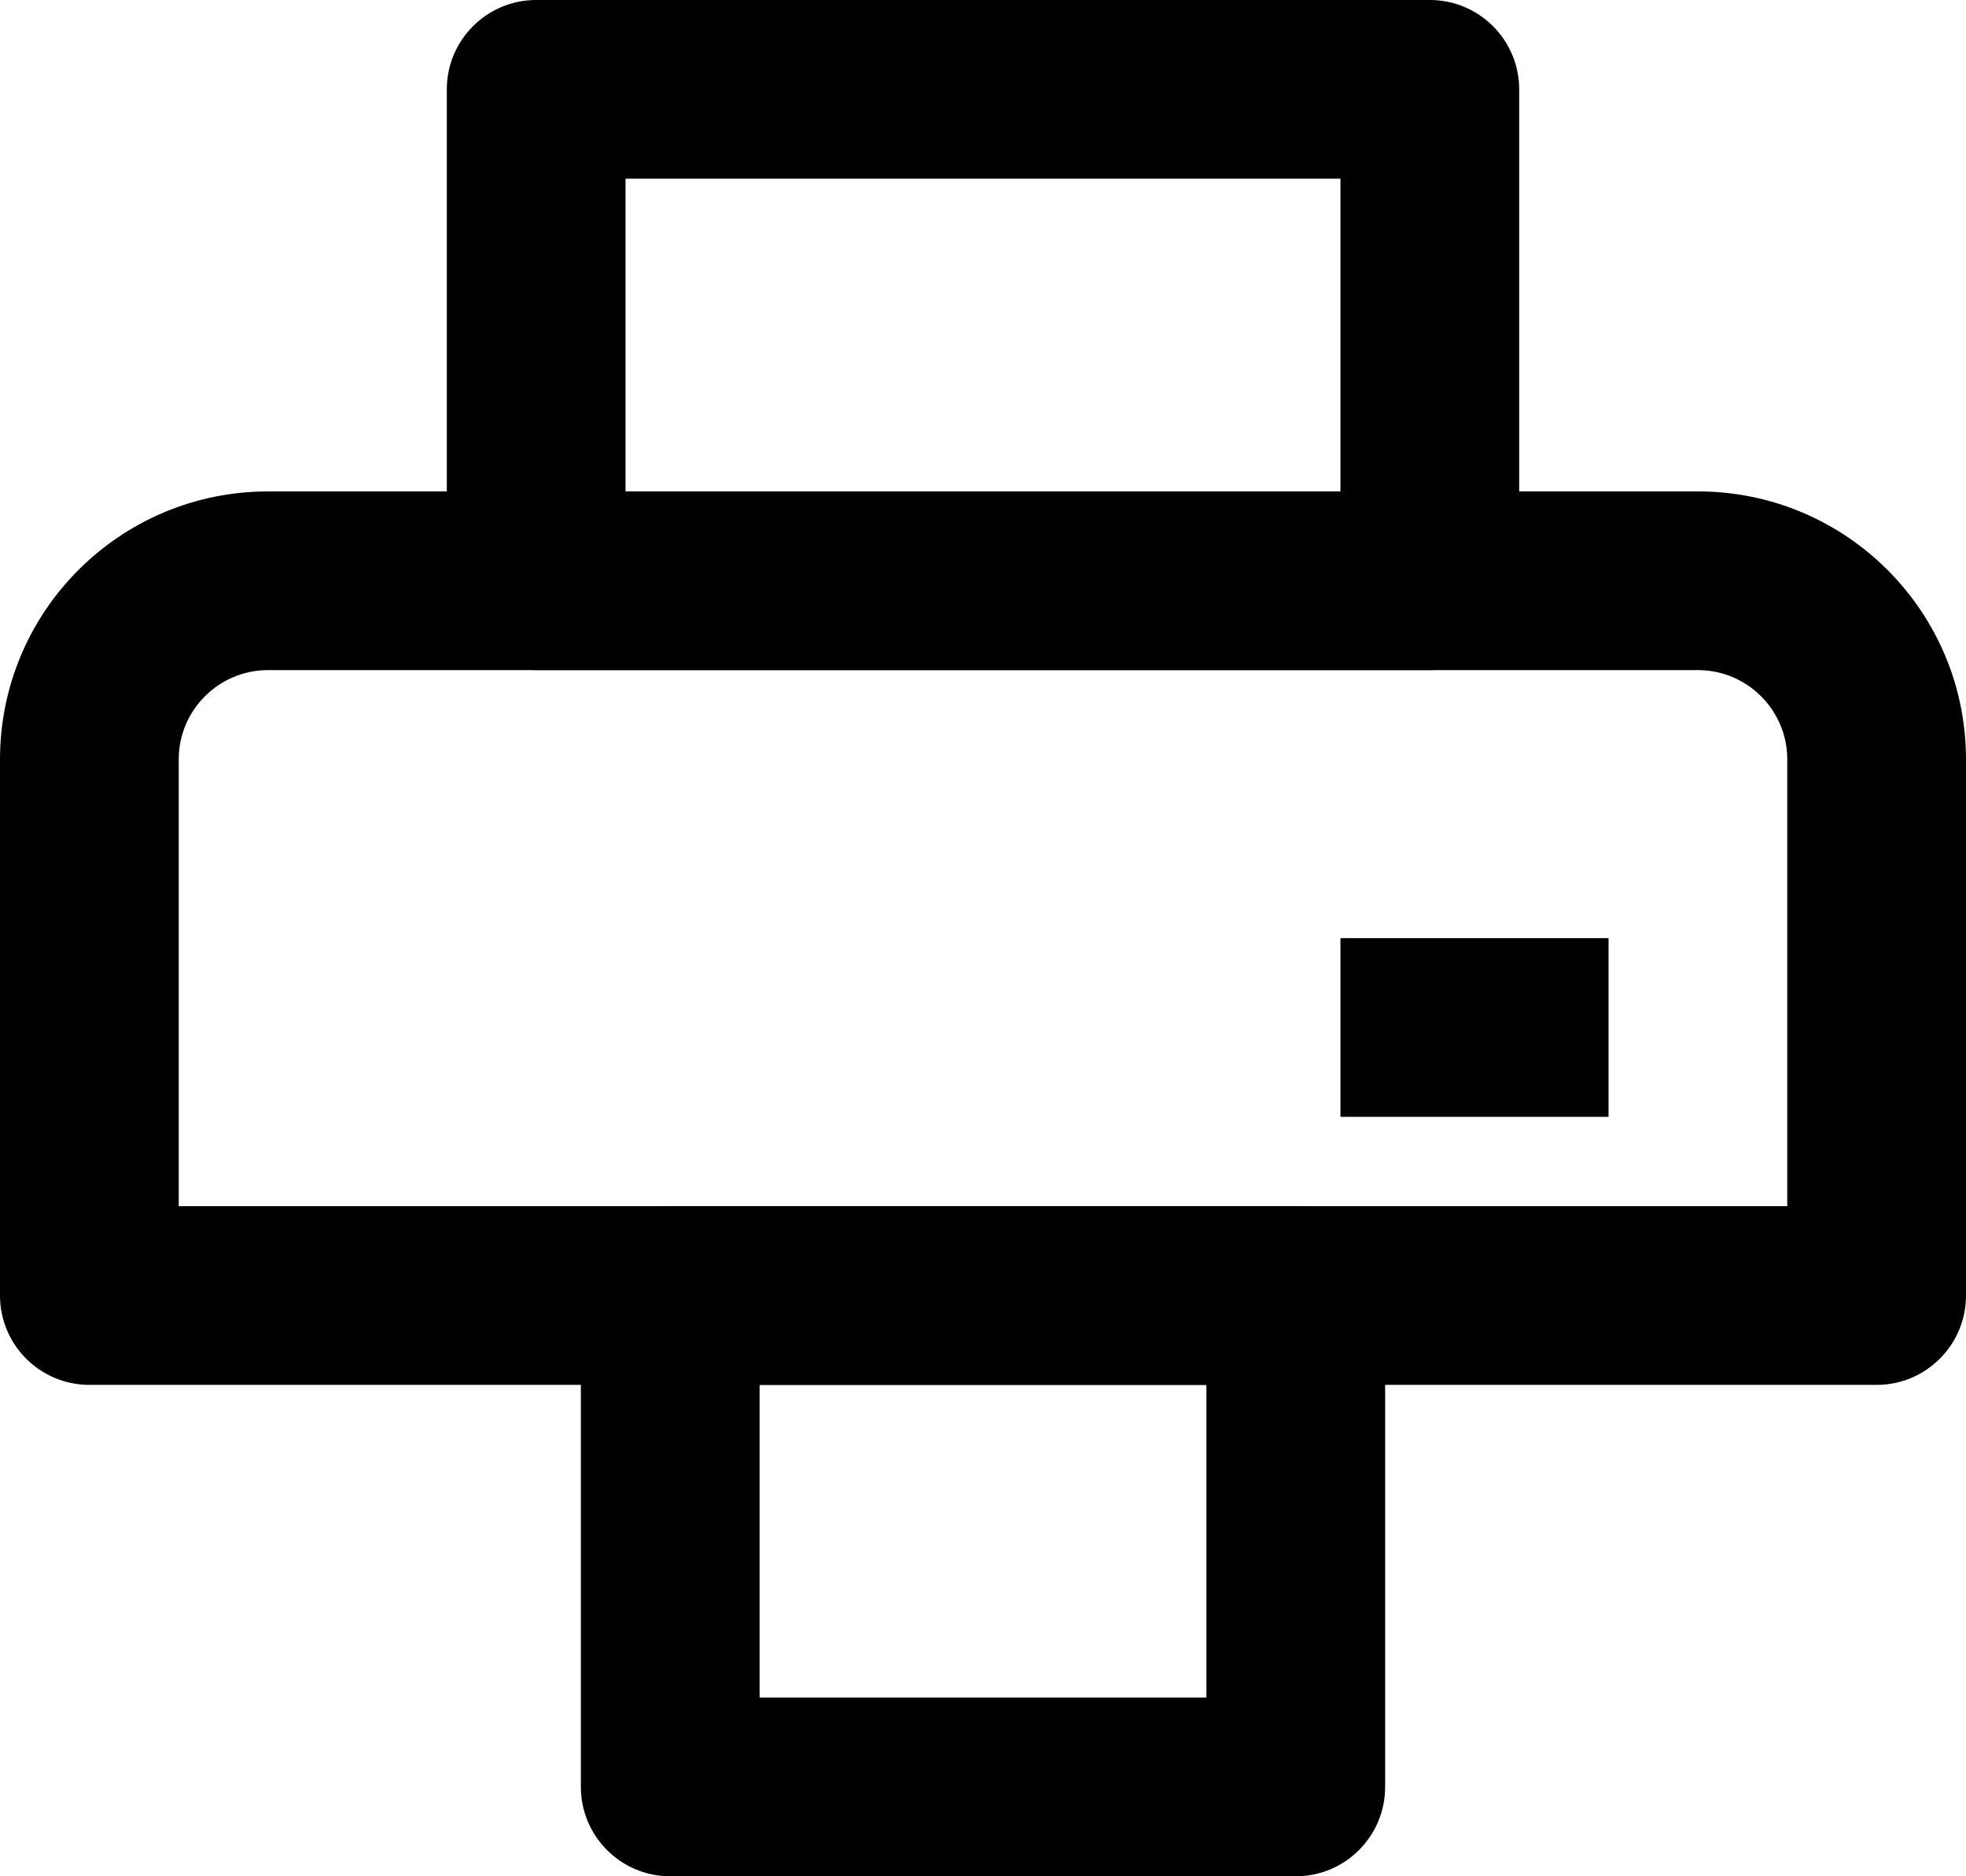
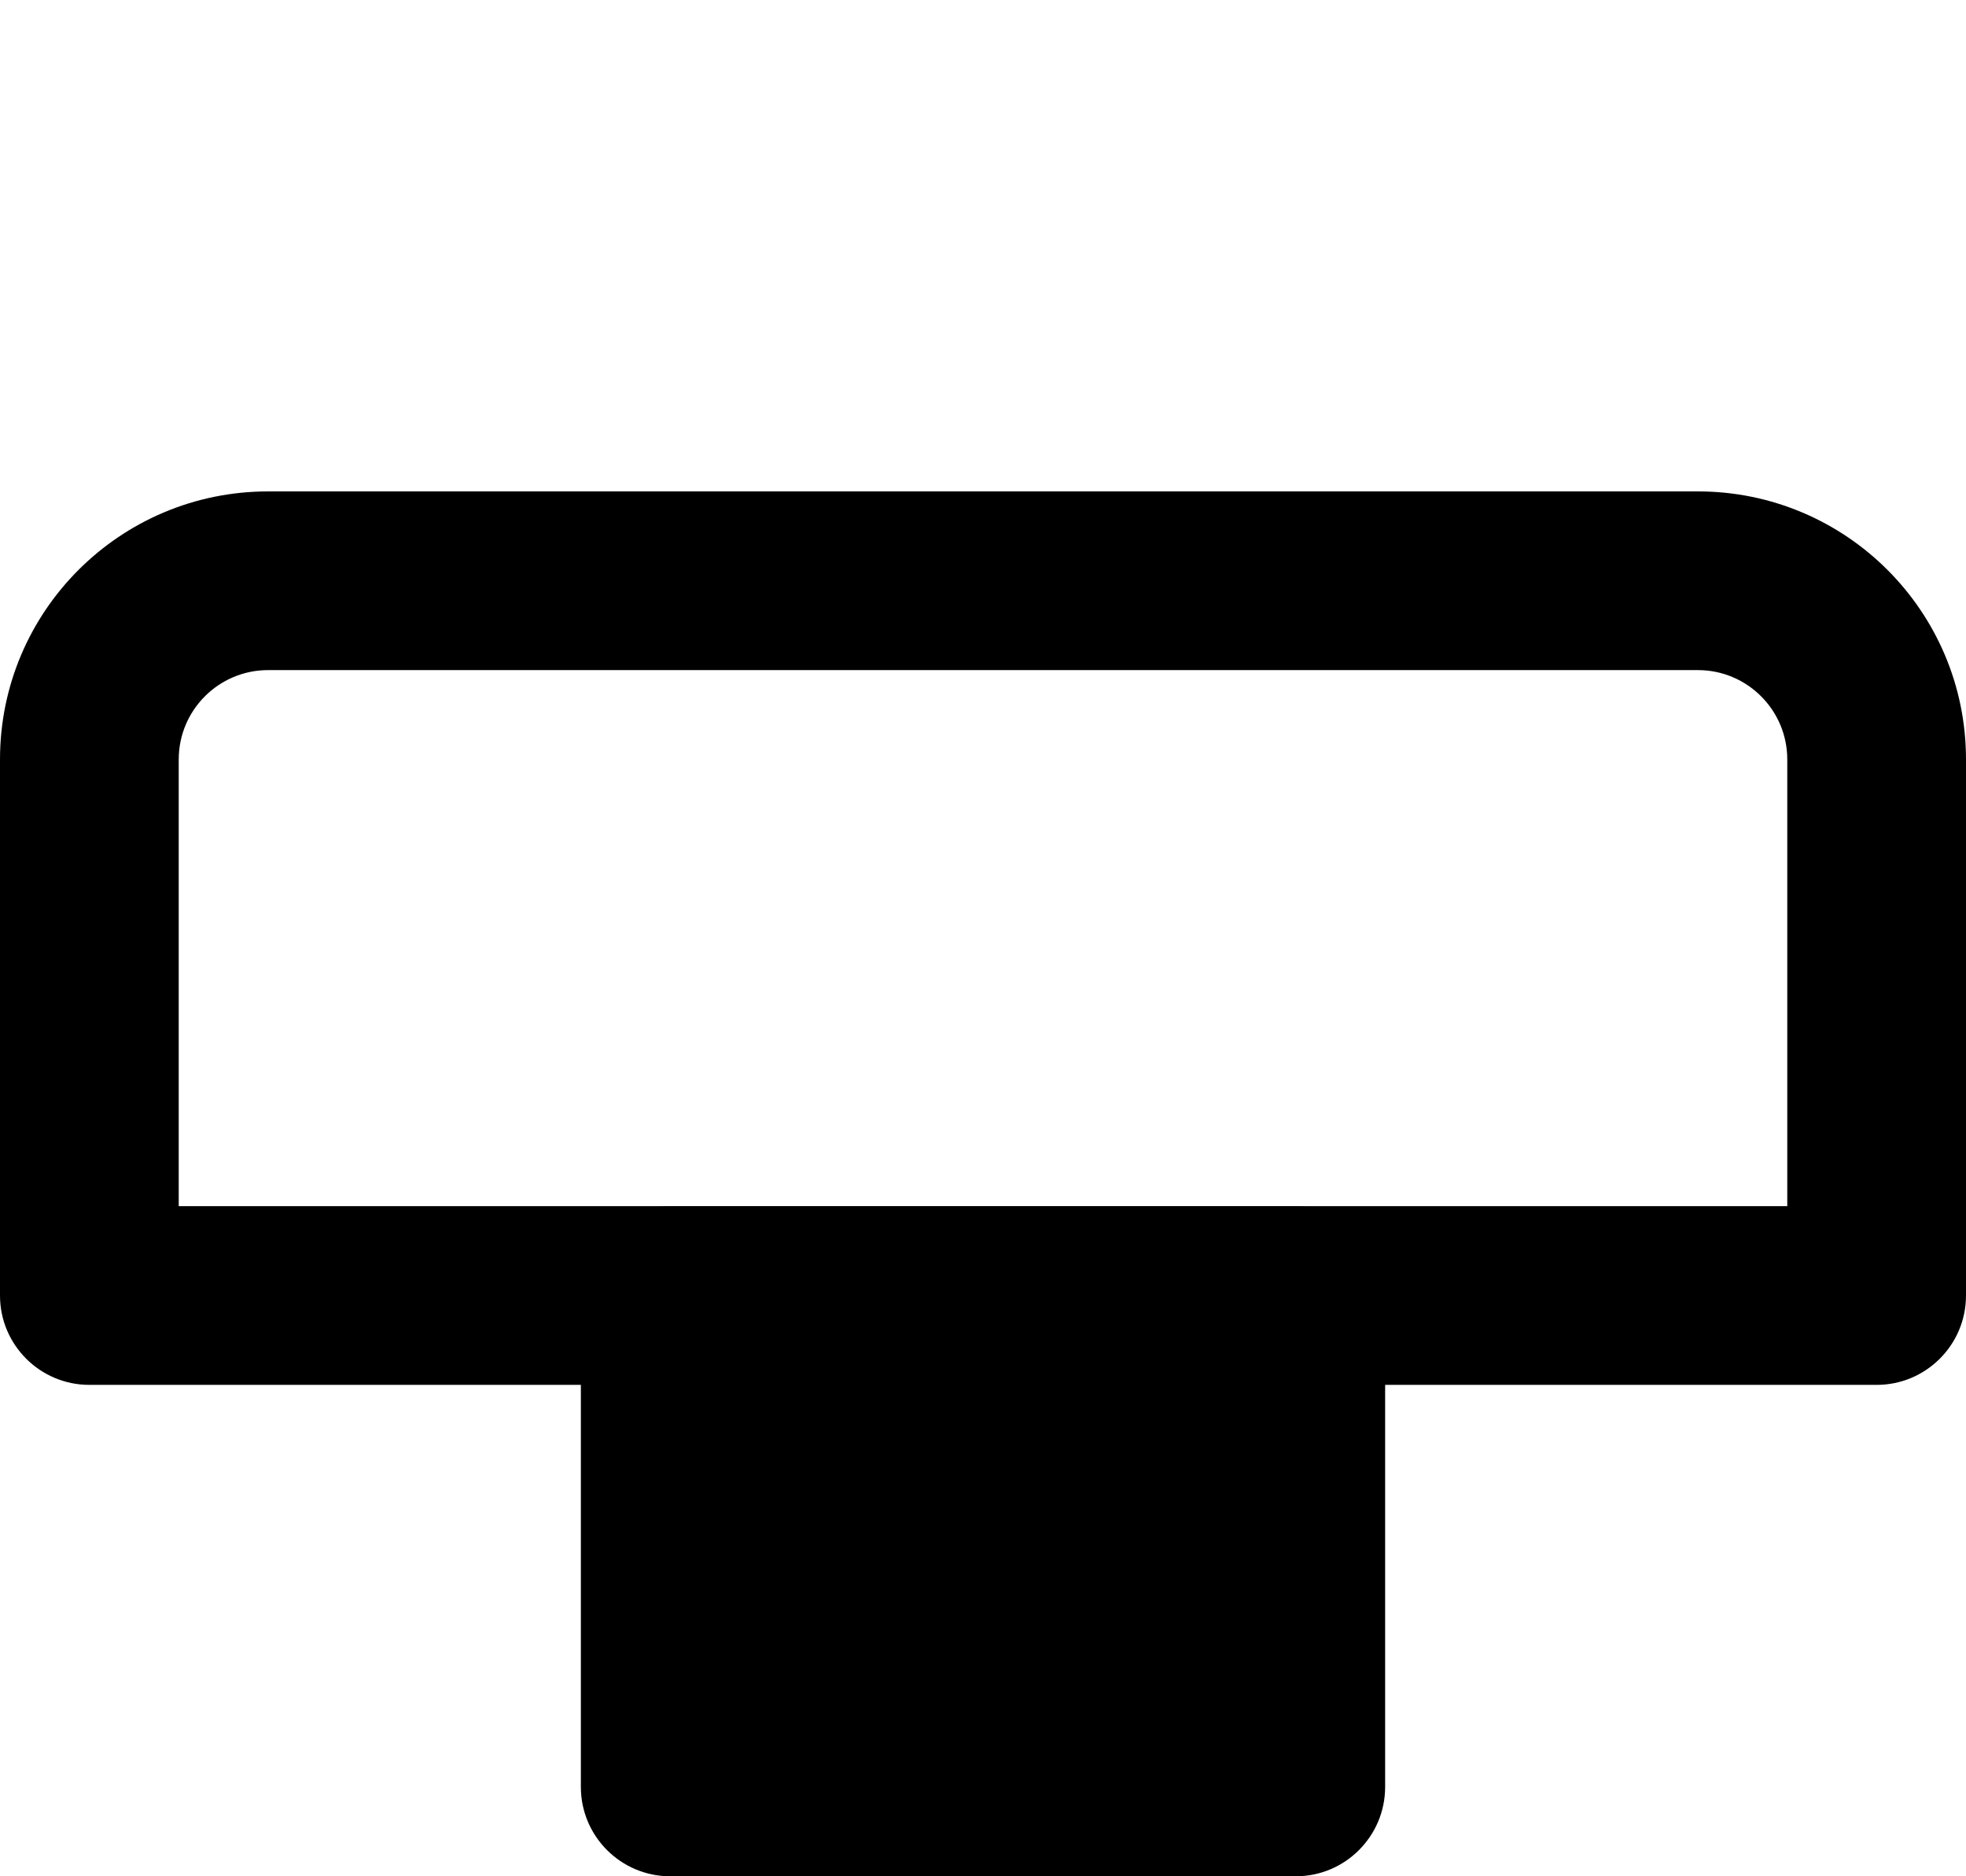
<svg xmlns="http://www.w3.org/2000/svg" fill="none" height="21.0" preserveAspectRatio="xMidYMid meet" style="fill: none;" version="1.0" viewBox="1.0 1.5 22.0 21.0" width="22.0" zoomAndPan="magnify">
  <g id="change1_1">
    <path clip-rule="evenodd" d="M1 10C1 8.343 2.343 7 4 7H20C21.657 7 23 8.343 23 10V16C23 16.552 22.552 17 22 17H2C1.448 17 1 16.552 1 16V10ZM4 9C3.448 9 3 9.448 3 10V15H21V10C21 9.448 20.552 9 20 9H4Z" fill="#000" fill-rule="evenodd" />
  </g>
  <g id="change1_2">
-     <path clip-rule="evenodd" d="M7.5 16C7.5 15.448 7.948 15 8.5 15H15.5C16.052 15 16.5 15.448 16.5 16V21.5C16.5 22.052 16.052 22.5 15.5 22.5H8.5C7.948 22.5 7.5 22.052 7.5 21.5V16ZM9.5 17V20.5H14.5V17H9.5Z" fill="#000" fill-rule="evenodd" />
+     <path clip-rule="evenodd" d="M7.5 16C7.5 15.448 7.948 15 8.5 15H15.5C16.052 15 16.5 15.448 16.5 16V21.5C16.5 22.052 16.052 22.5 15.5 22.5H8.5C7.948 22.5 7.5 22.052 7.5 21.5V16ZM9.5 17H14.5V17H9.5Z" fill="#000" fill-rule="evenodd" />
  </g>
  <g id="change1_3">
-     <path clip-rule="evenodd" d="M6 2.5C6 1.948 6.448 1.5 7 1.5H17C17.552 1.5 18 1.948 18 2.5V8C18 8.552 17.552 9 17 9H7C6.448 9 6 8.552 6 8V2.5ZM8 3.5V7H16V3.5H8Z" fill="#000" fill-rule="evenodd" />
-   </g>
+     </g>
  <g id="change1_4">
-     <path clip-rule="evenodd" d="M19 14H16V12H19V14Z" fill="#000" fill-rule="evenodd" />
-   </g>
+     </g>
</svg>